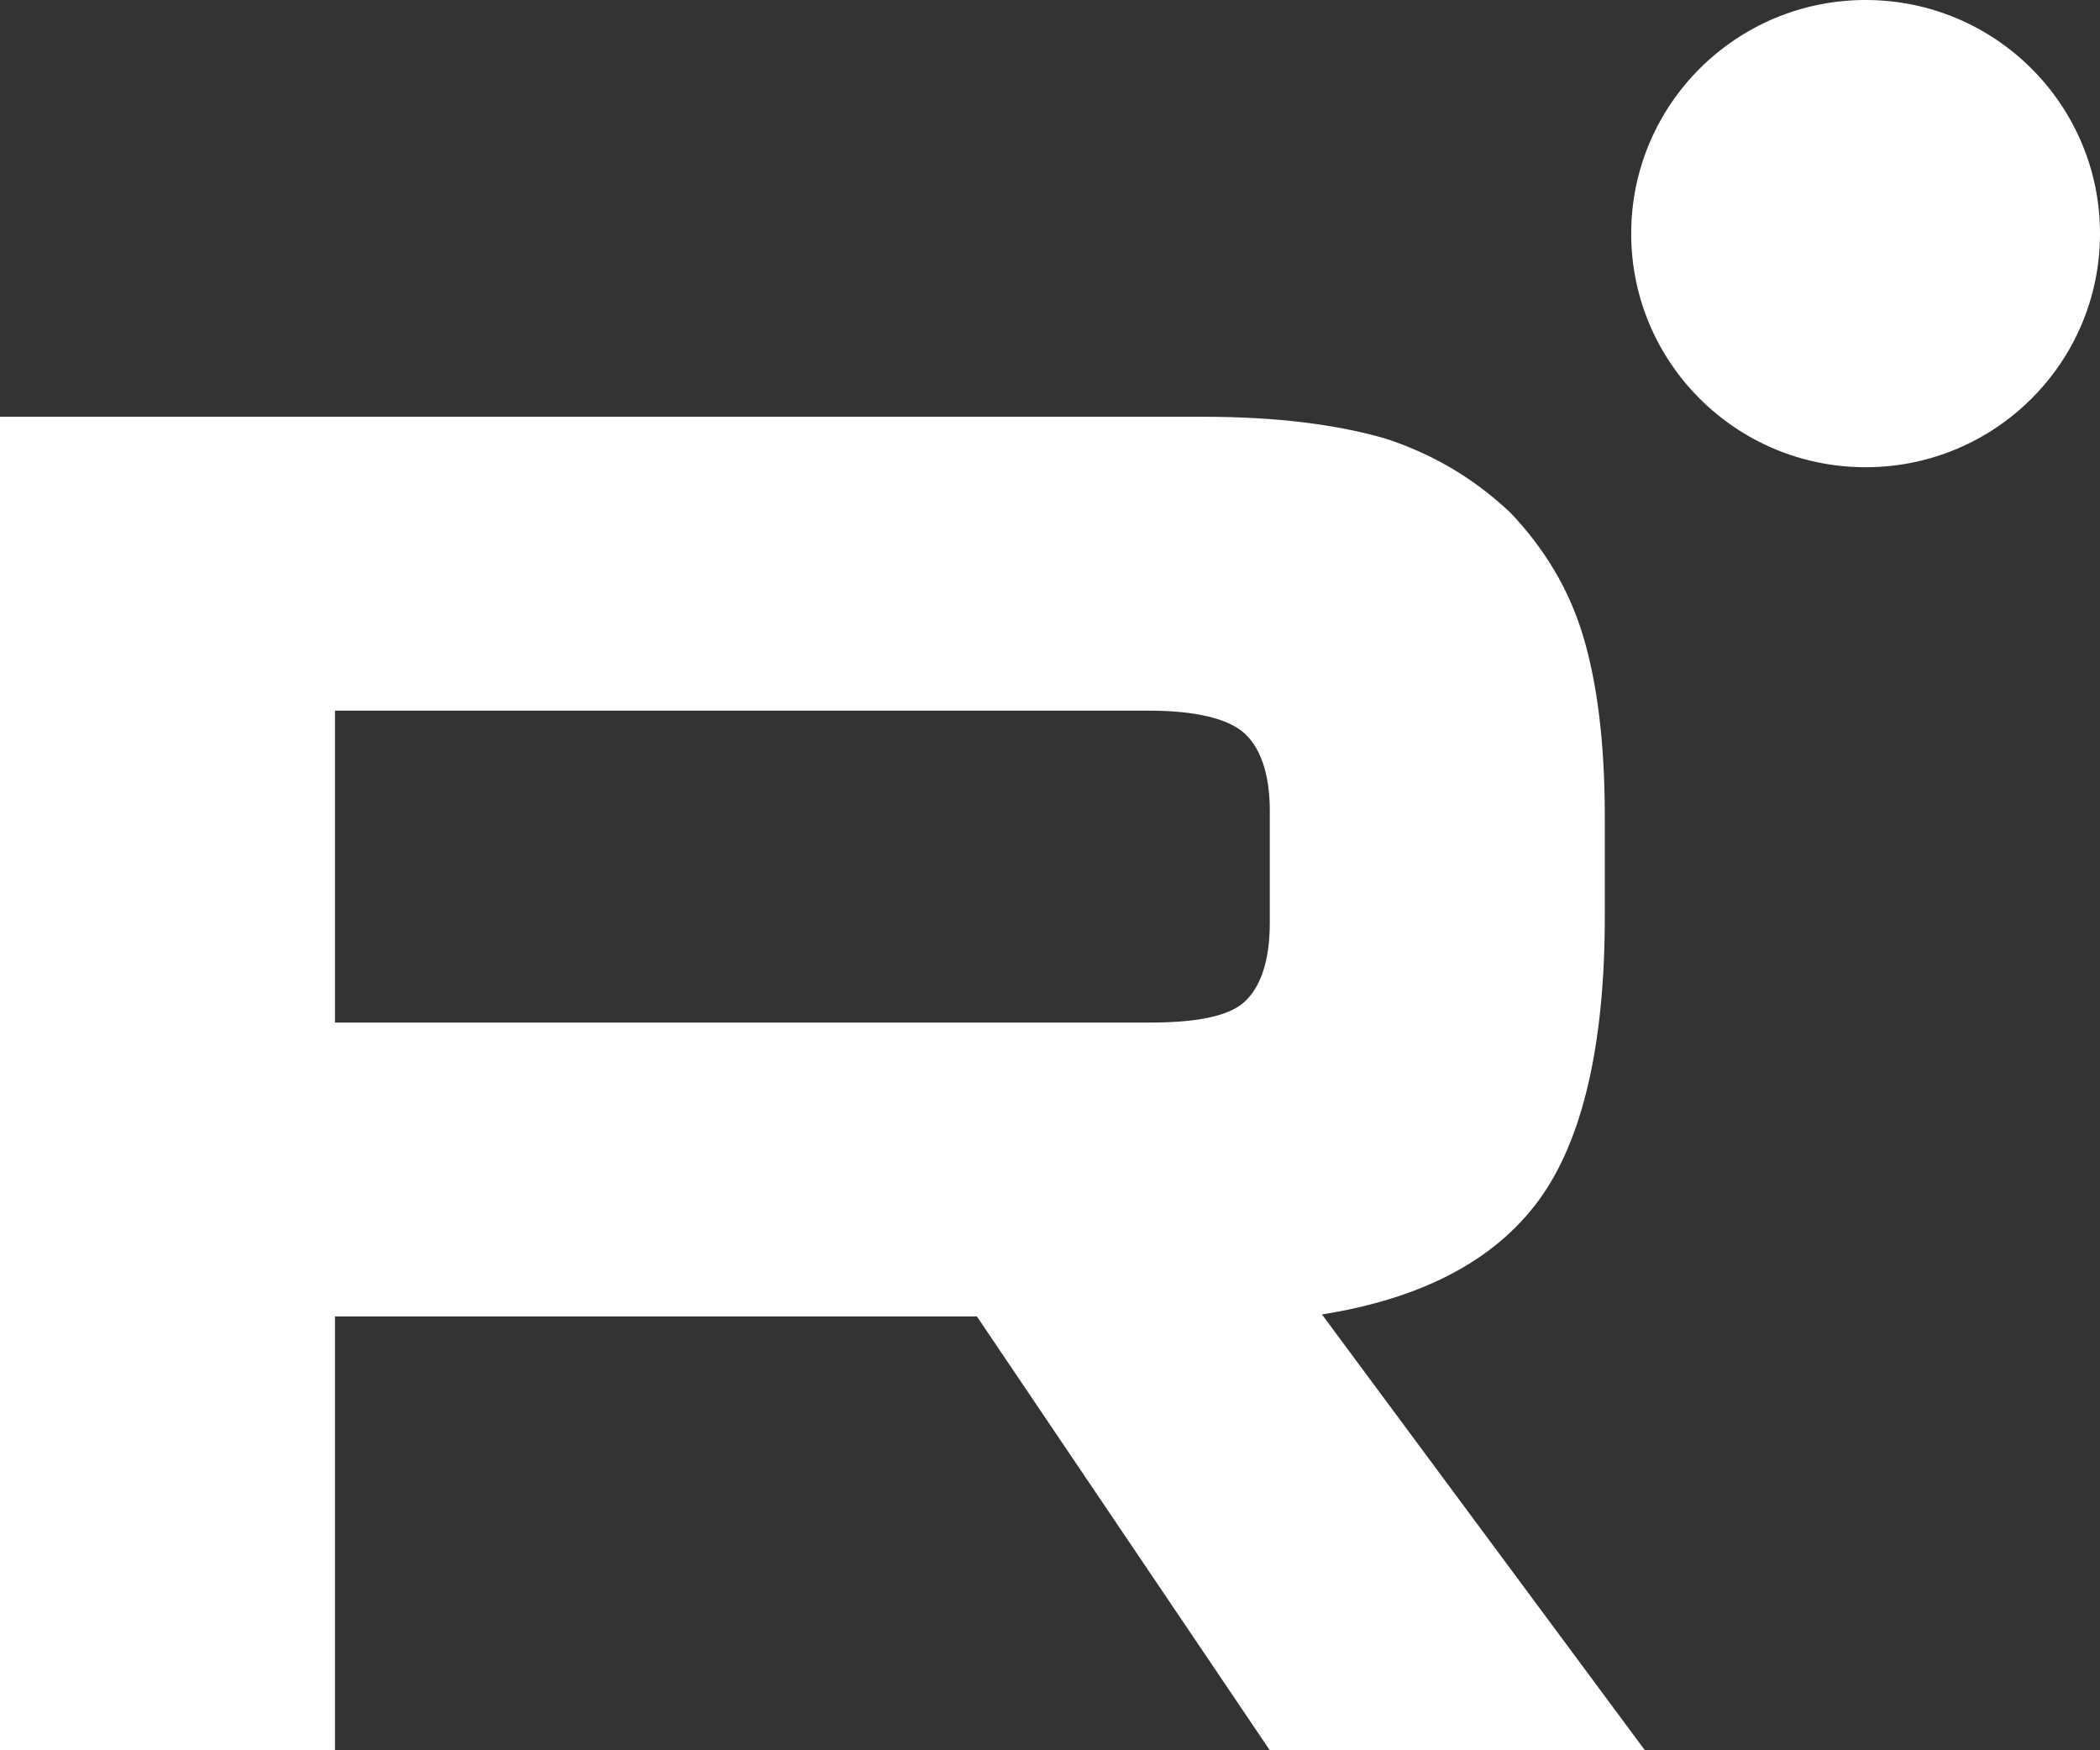
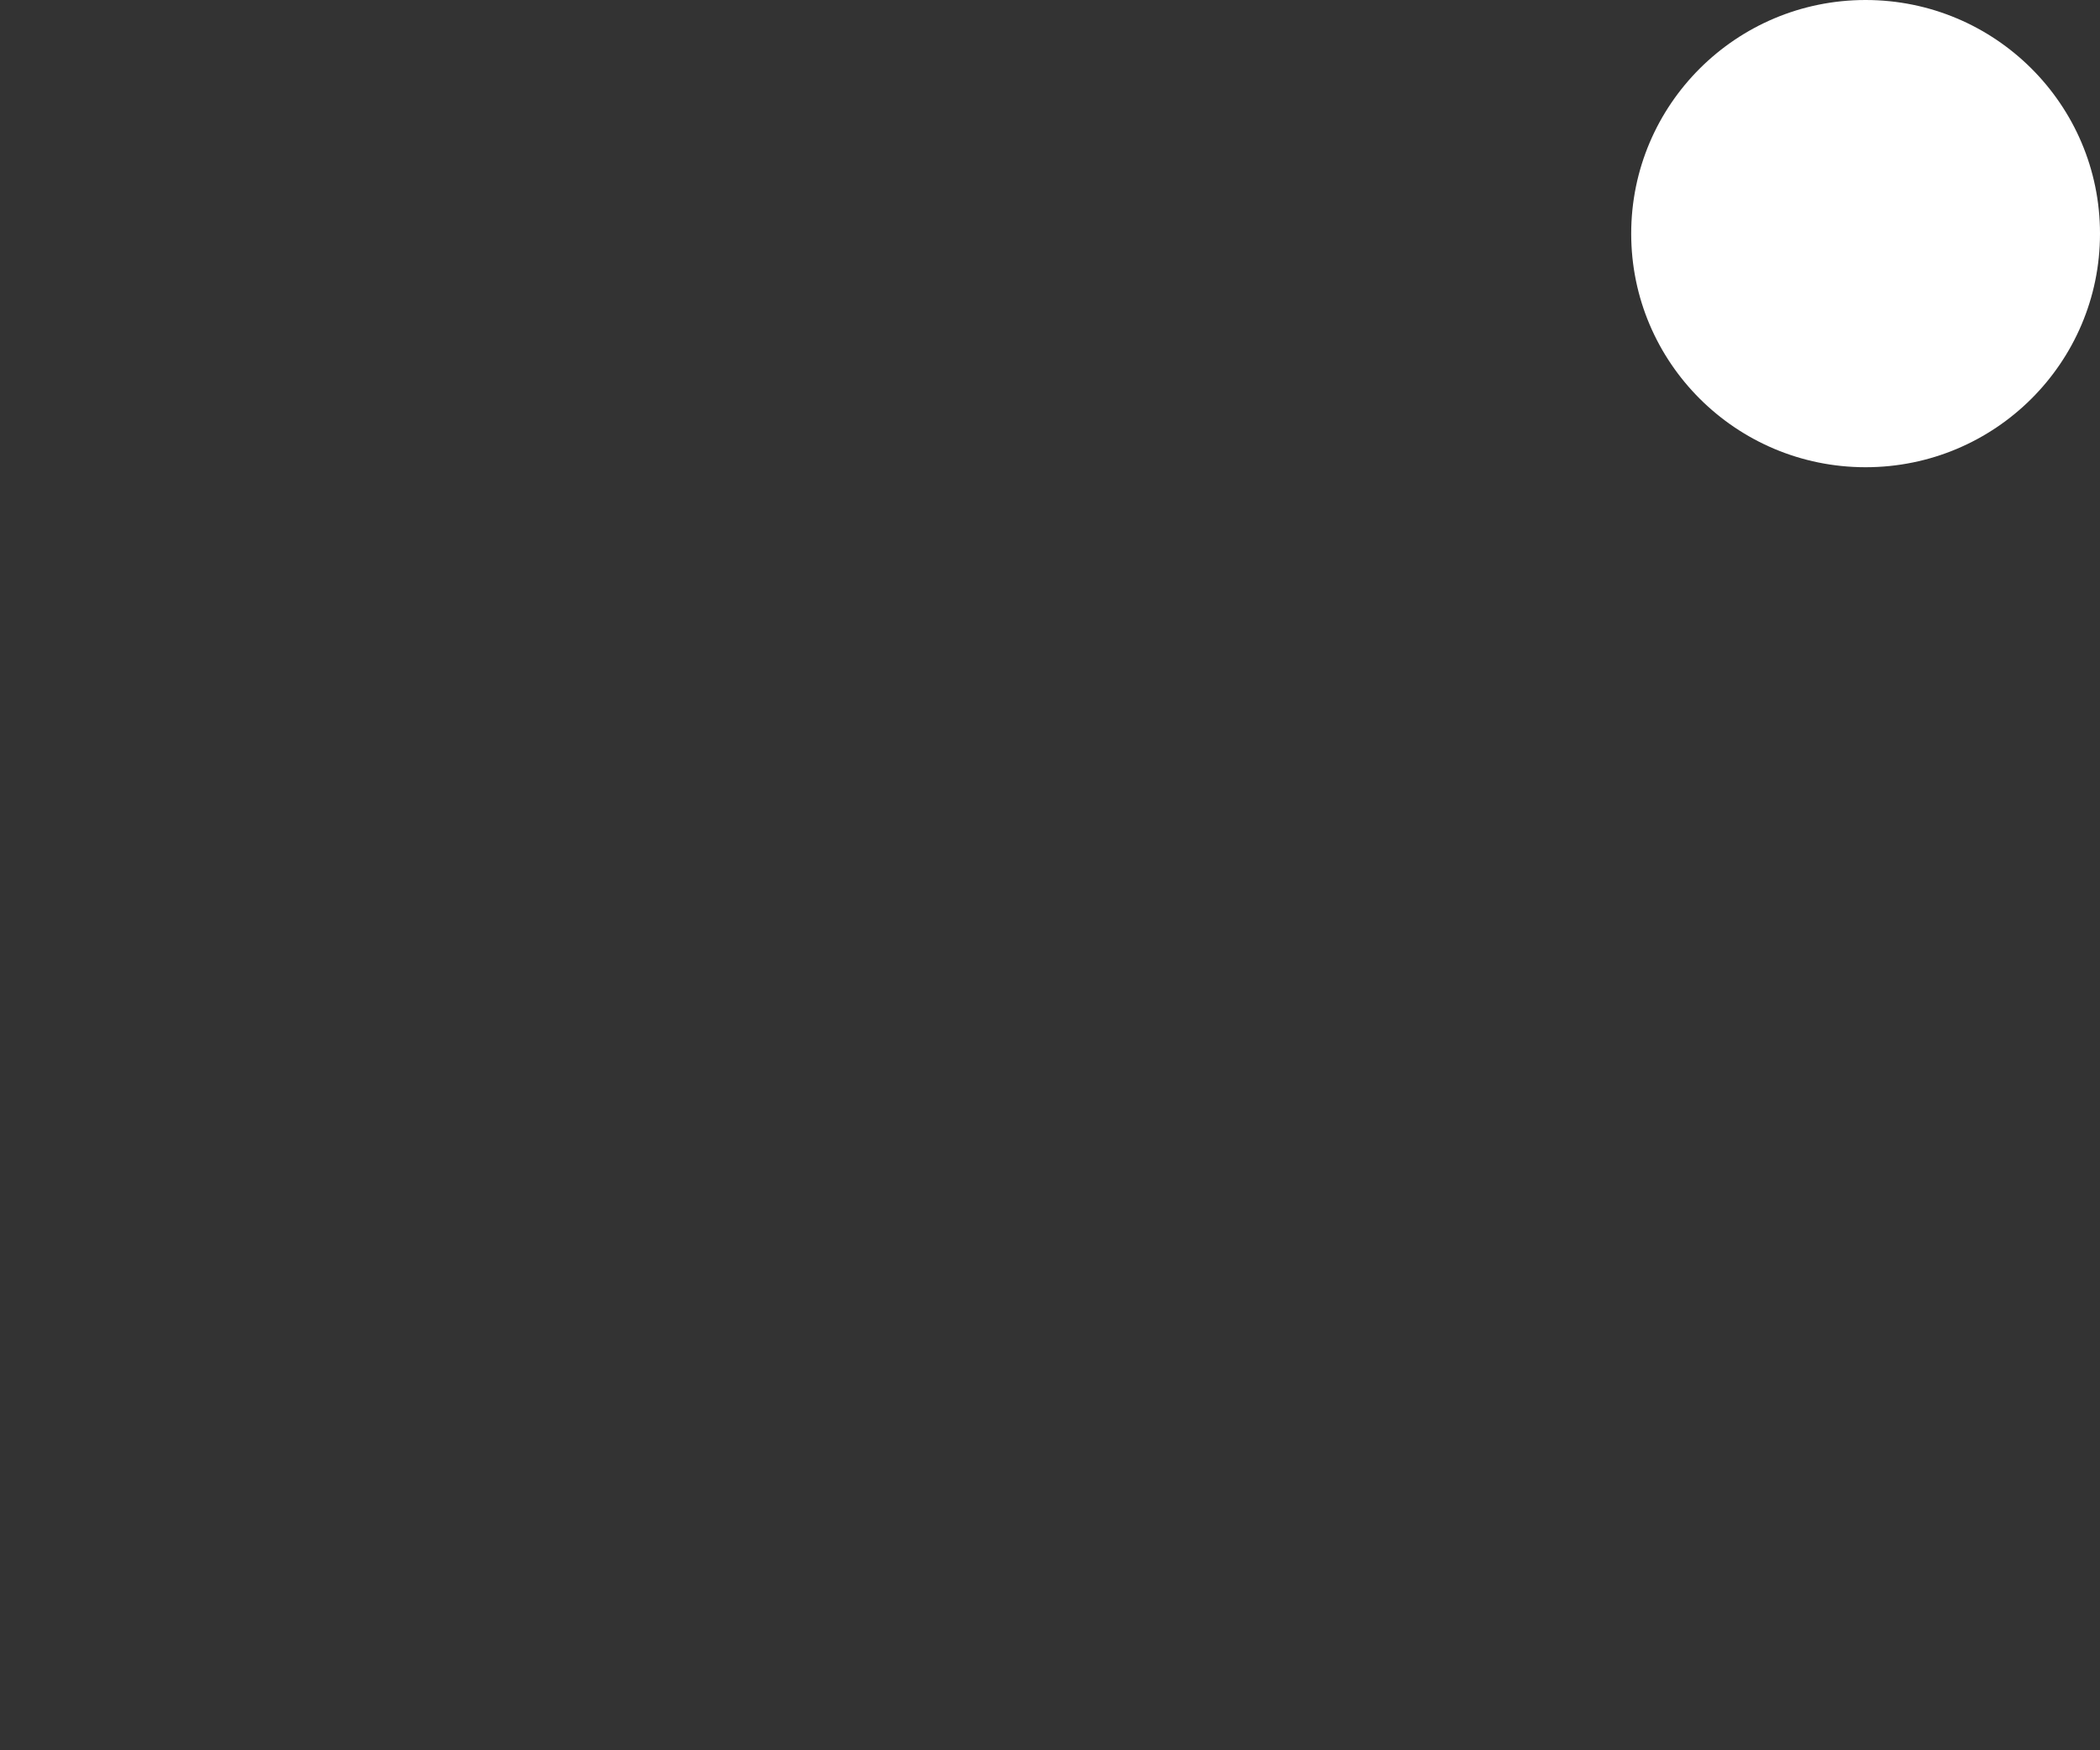
<svg xmlns="http://www.w3.org/2000/svg" width="42" height="35" viewBox="0 0 42 35" fill="none">
  <rect x="0" y="0" width="42" height="35" fill="#333333" stroke="none" />
-   <path d="M24.072 8.334H0V35H6.7V26.325H19.538L25.396 35H32.898L26.439 26.285C28.445 25.965 29.889 25.205 30.772 24.006C31.654 22.807 32.096 20.888 32.096 18.329V16.33C32.096 14.811 31.935 13.611 31.654 12.692C31.373 11.773 30.892 10.973 30.21 10.254C29.488 9.574 28.686 9.094 27.723 8.774C26.76 8.494 25.556 8.334 24.072 8.334H24.072ZM22.989 20.448H6.7V14.211H22.989C23.912 14.211 24.553 14.371 24.875 14.651C25.195 14.931 25.396 15.451 25.396 16.21V18.449C25.396 19.249 25.195 19.768 24.874 20.048C24.553 20.328 23.911 20.448 22.989 20.448Z" fill="white" />
  <path d="M37.312 9.343C39.901 9.343 42 7.252 42 4.672C42 2.092 39.901 0 37.312 0C34.723 0 32.624 2.092 32.624 4.672C32.624 7.252 34.723 9.343 37.312 9.343Z" fill="white" />
</svg>